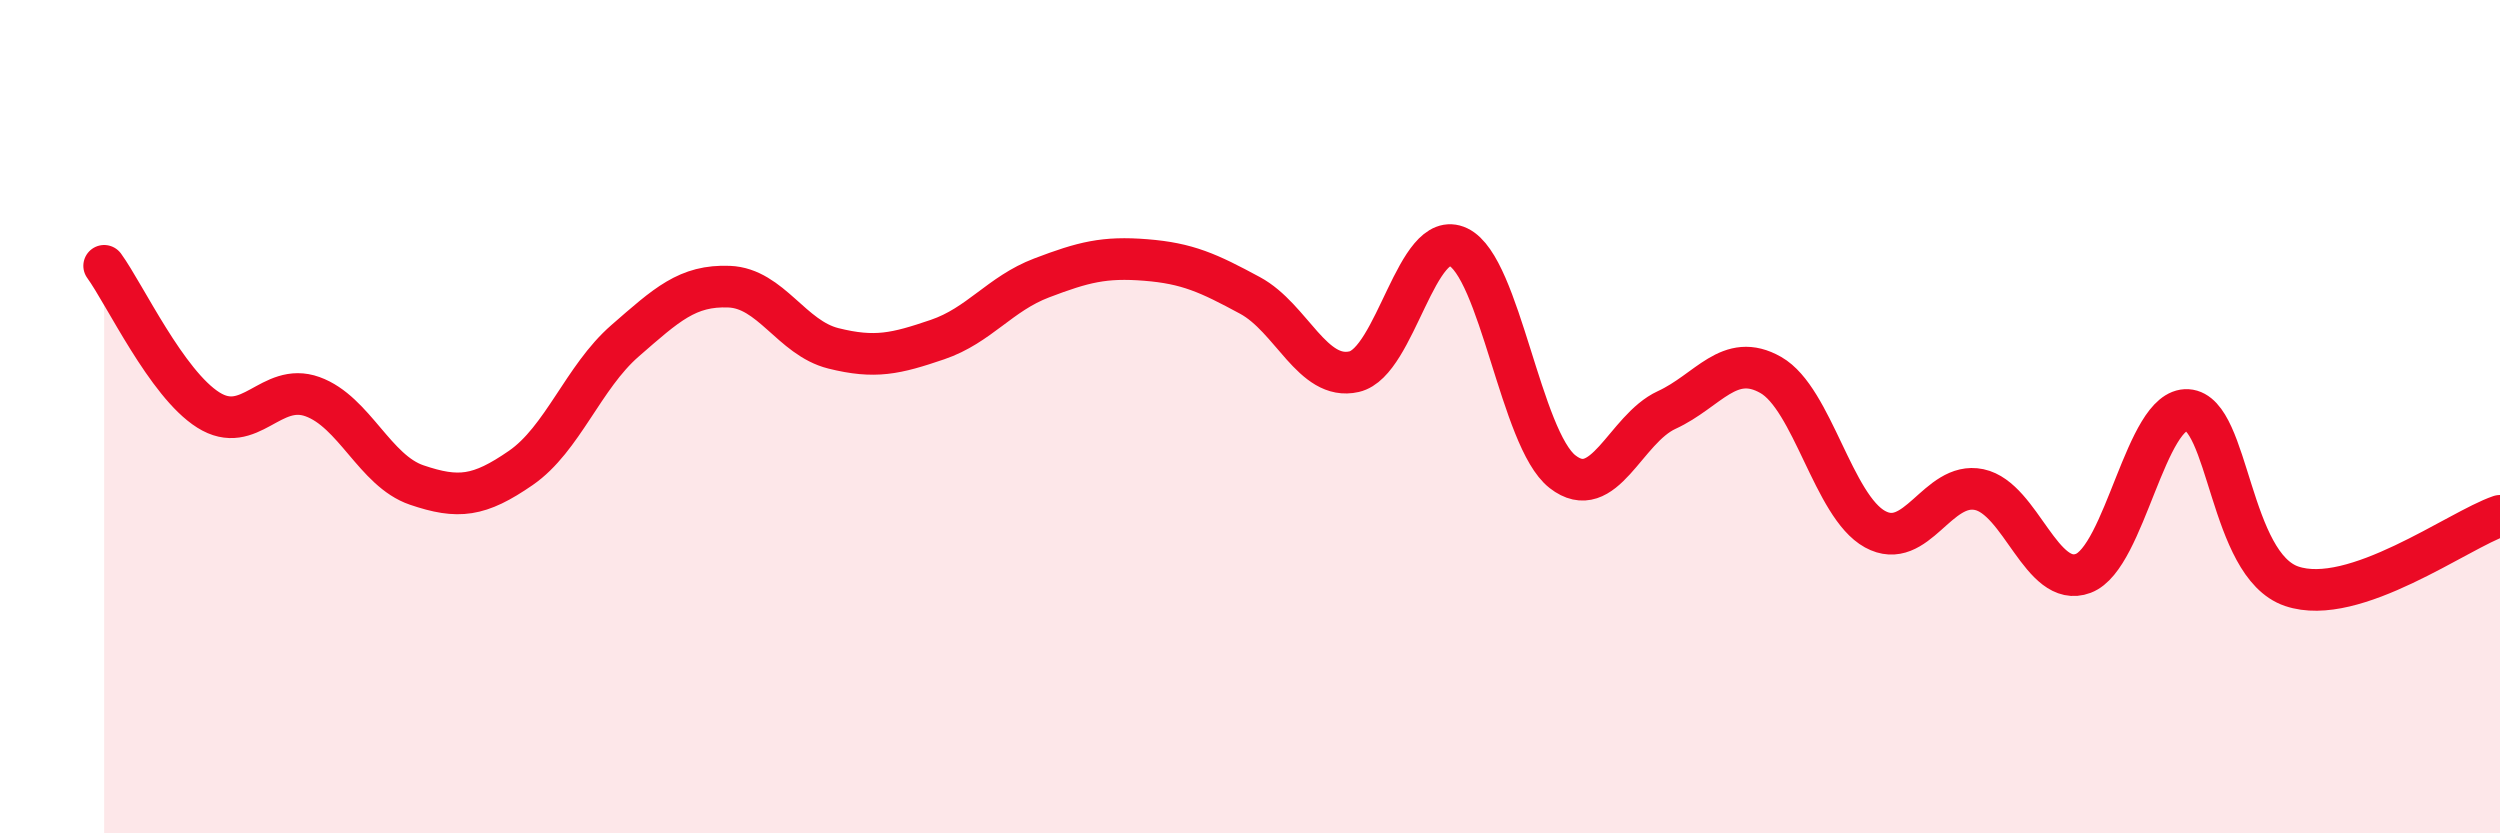
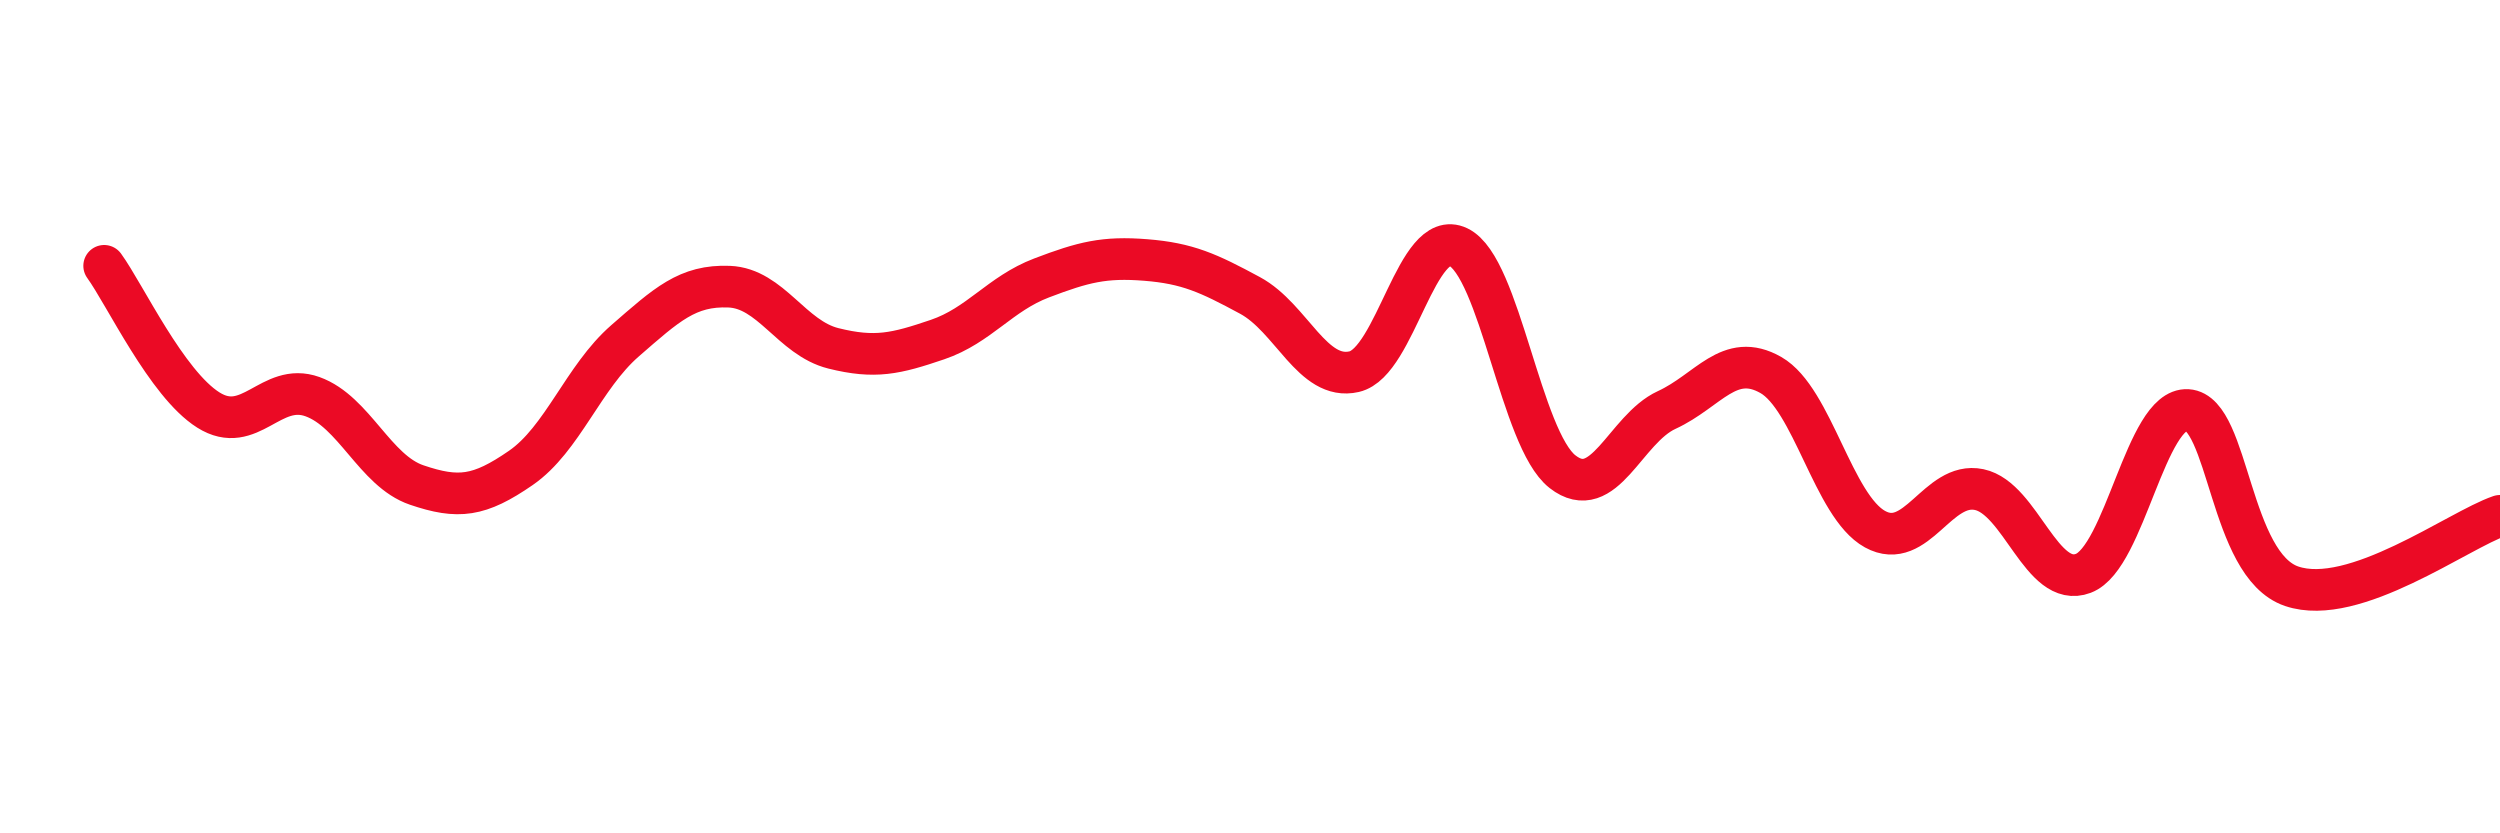
<svg xmlns="http://www.w3.org/2000/svg" width="60" height="20" viewBox="0 0 60 20">
-   <path d="M 2.5,6.38 C 3,7.07 4,9.21 5,9.84 C 6,10.47 6.5,9.16 7.5,9.52 C 8.5,9.88 9,11.3 10,11.64 C 11,11.98 11.5,11.92 12.5,11.23 C 13.5,10.54 14,9.05 15,8.18 C 16,7.31 16.5,6.84 17.5,6.88 C 18.5,6.92 19,8.11 20,8.36 C 21,8.61 21.5,8.49 22.5,8.15 C 23.5,7.81 24,7.05 25,6.67 C 26,6.29 26.5,6.16 27.5,6.24 C 28.5,6.32 29,6.55 30,7.09 C 31,7.63 31.5,9.15 32.5,8.92 C 33.5,8.69 34,5.45 35,5.93 C 36,6.41 36.5,10.54 37.5,11.32 C 38.5,12.1 39,10.3 40,9.84 C 41,9.38 41.5,8.43 42.5,9 C 43.5,9.57 44,12.15 45,12.7 C 46,13.25 46.5,11.54 47.5,11.75 C 48.5,11.96 49,14.14 50,13.76 C 51,13.38 51.5,9.78 52.5,9.84 C 53.5,9.9 53.5,13.56 55,14.07 C 56.5,14.58 59,12.72 60,12.38L60 20L2.5 20Z" fill="#EB0A25" opacity="0.1" stroke-linecap="round" stroke-linejoin="round" />
  <path d="M 2.5,6.38 C 3,7.07 4,9.21 5,9.84 C 6,10.47 6.5,9.16 7.5,9.52 C 8.5,9.88 9,11.3 10,11.64 C 11,11.98 11.5,11.92 12.5,11.23 C 13.5,10.54 14,9.05 15,8.18 C 16,7.31 16.5,6.84 17.5,6.88 C 18.5,6.92 19,8.11 20,8.36 C 21,8.61 21.5,8.49 22.5,8.15 C 23.5,7.81 24,7.05 25,6.67 C 26,6.29 26.5,6.16 27.5,6.24 C 28.5,6.32 29,6.55 30,7.09 C 31,7.63 31.5,9.15 32.5,8.92 C 33.5,8.69 34,5.45 35,5.93 C 36,6.41 36.5,10.54 37.5,11.32 C 38.5,12.1 39,10.3 40,9.84 C 41,9.38 41.5,8.43 42.5,9 C 43.5,9.57 44,12.15 45,12.7 C 46,13.25 46.5,11.54 47.5,11.75 C 48.5,11.96 49,14.14 50,13.76 C 51,13.38 51.5,9.78 52.5,9.84 C 53.5,9.9 53.5,13.56 55,14.07 C 56.5,14.58 59,12.72 60,12.38" stroke="#EB0A25" stroke-width="1" fill="none" stroke-linecap="round" stroke-linejoin="round" />
</svg>